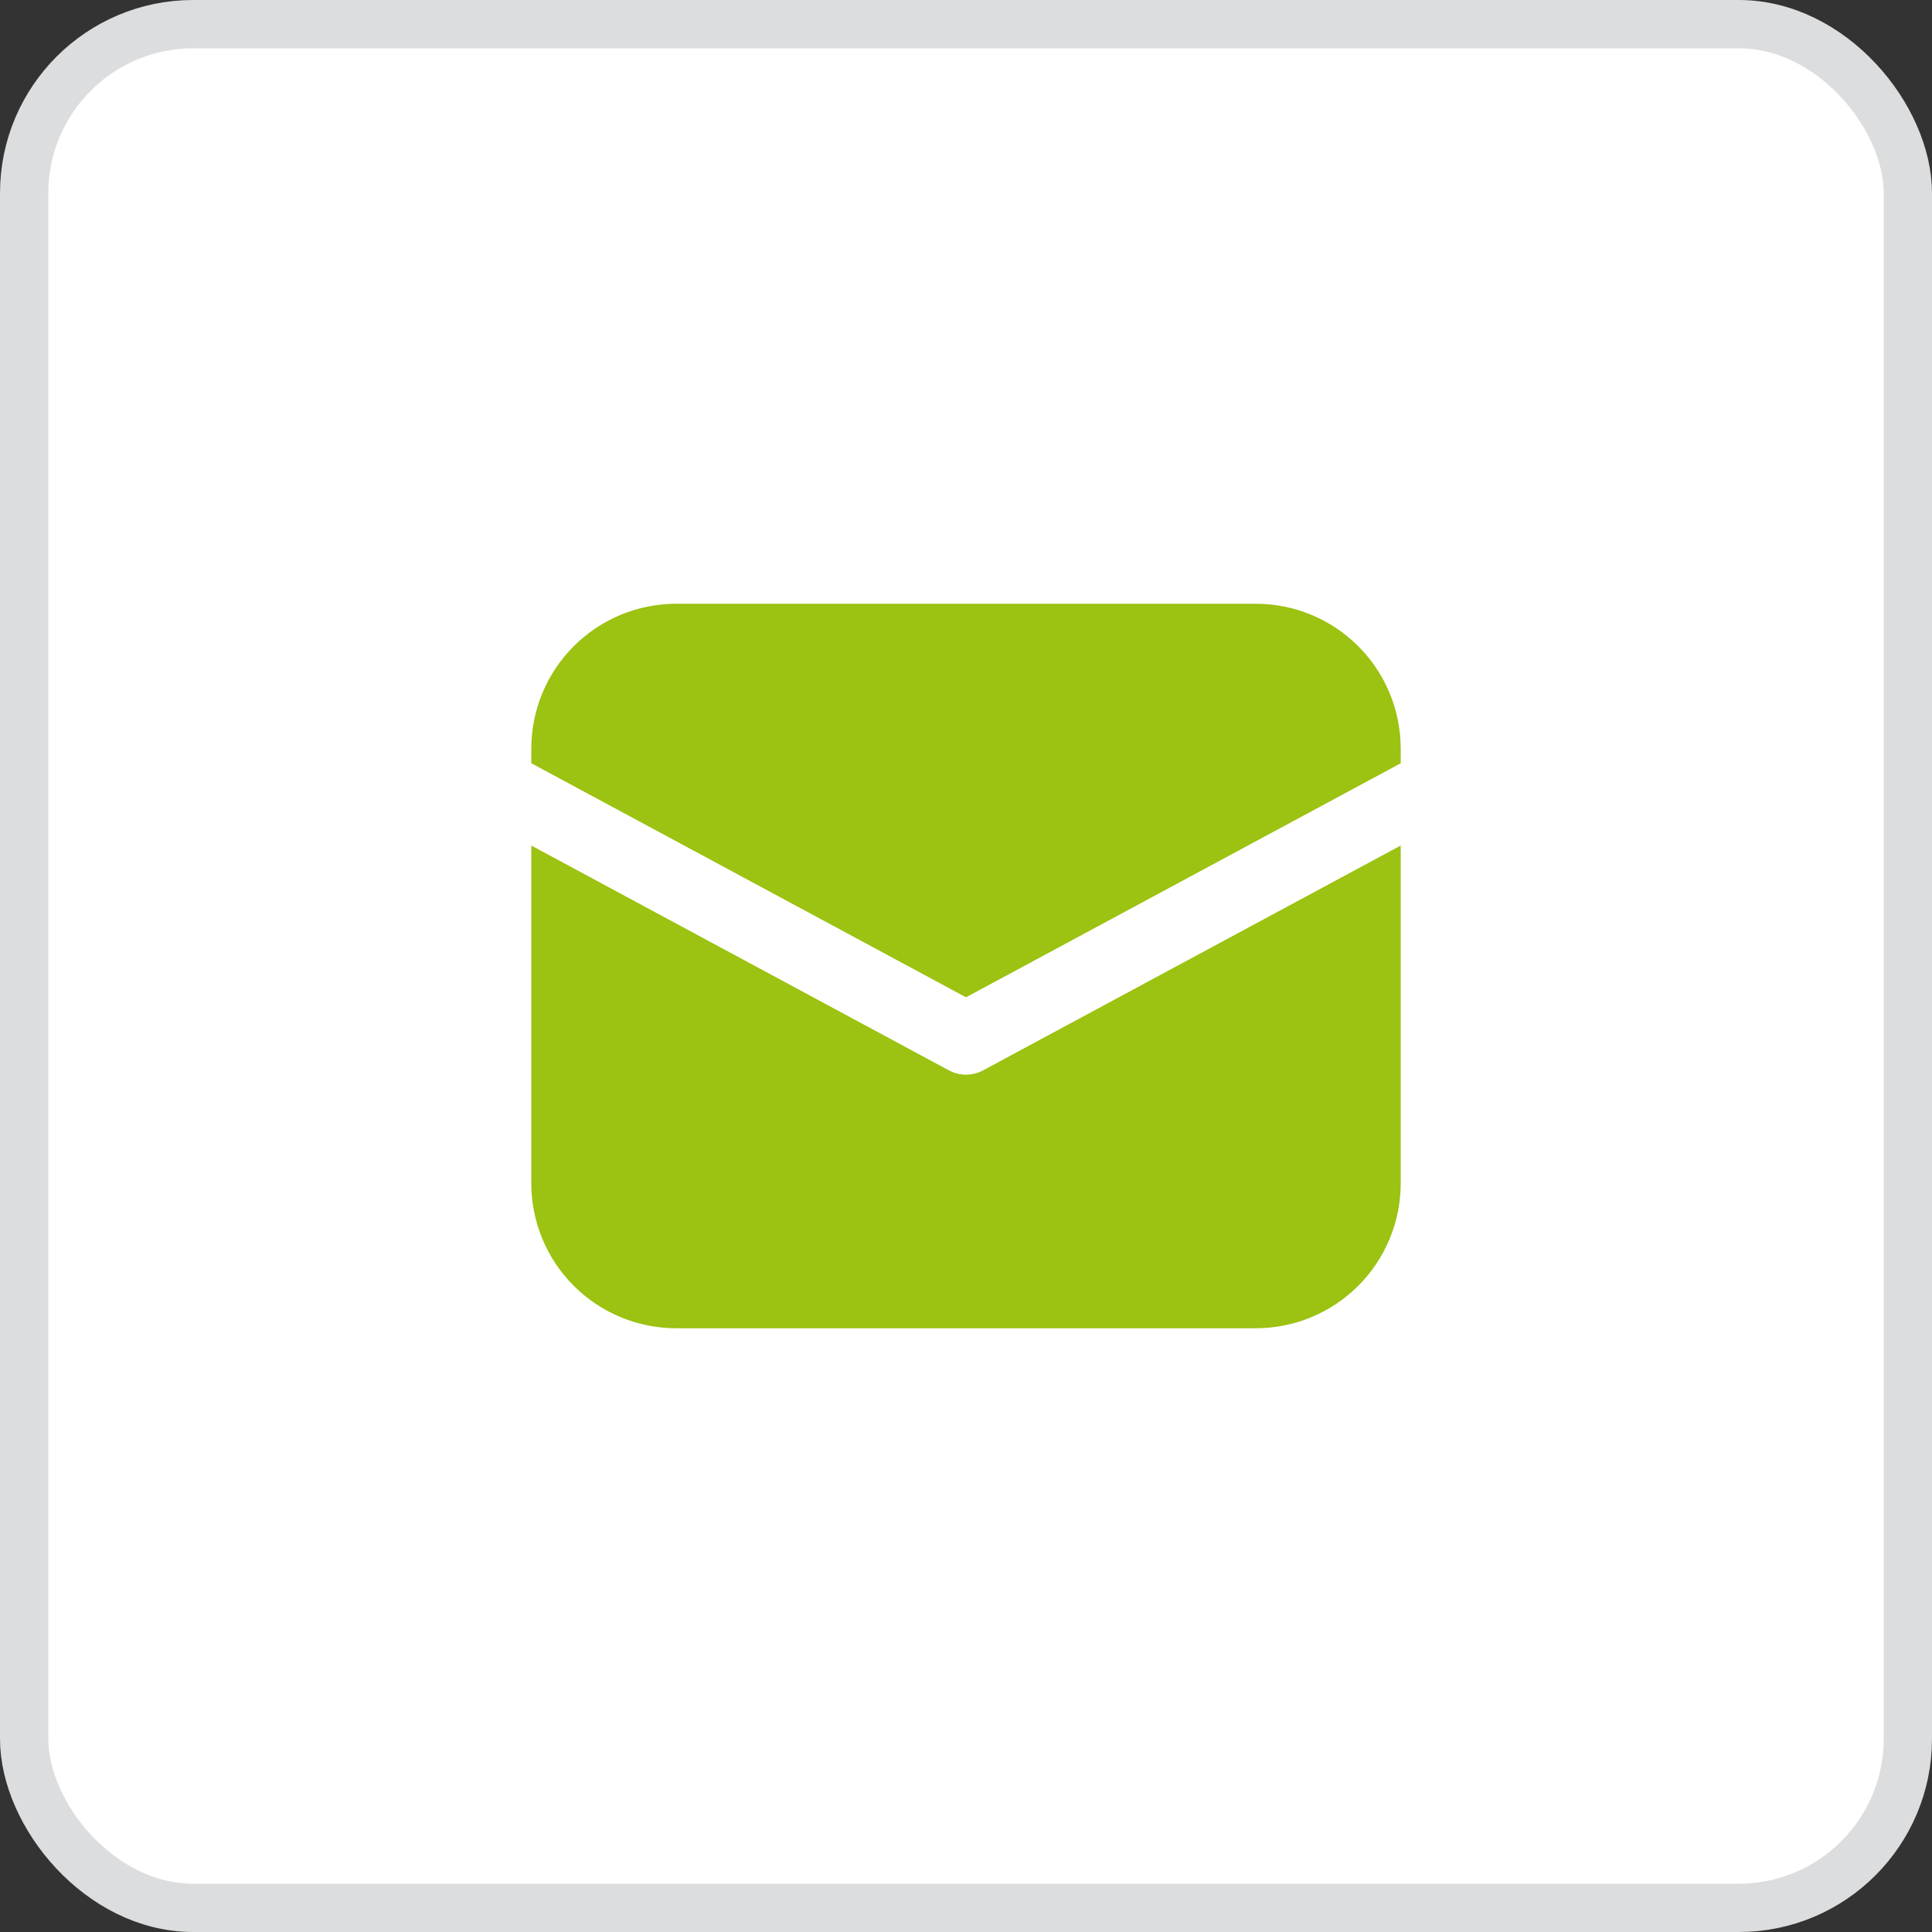
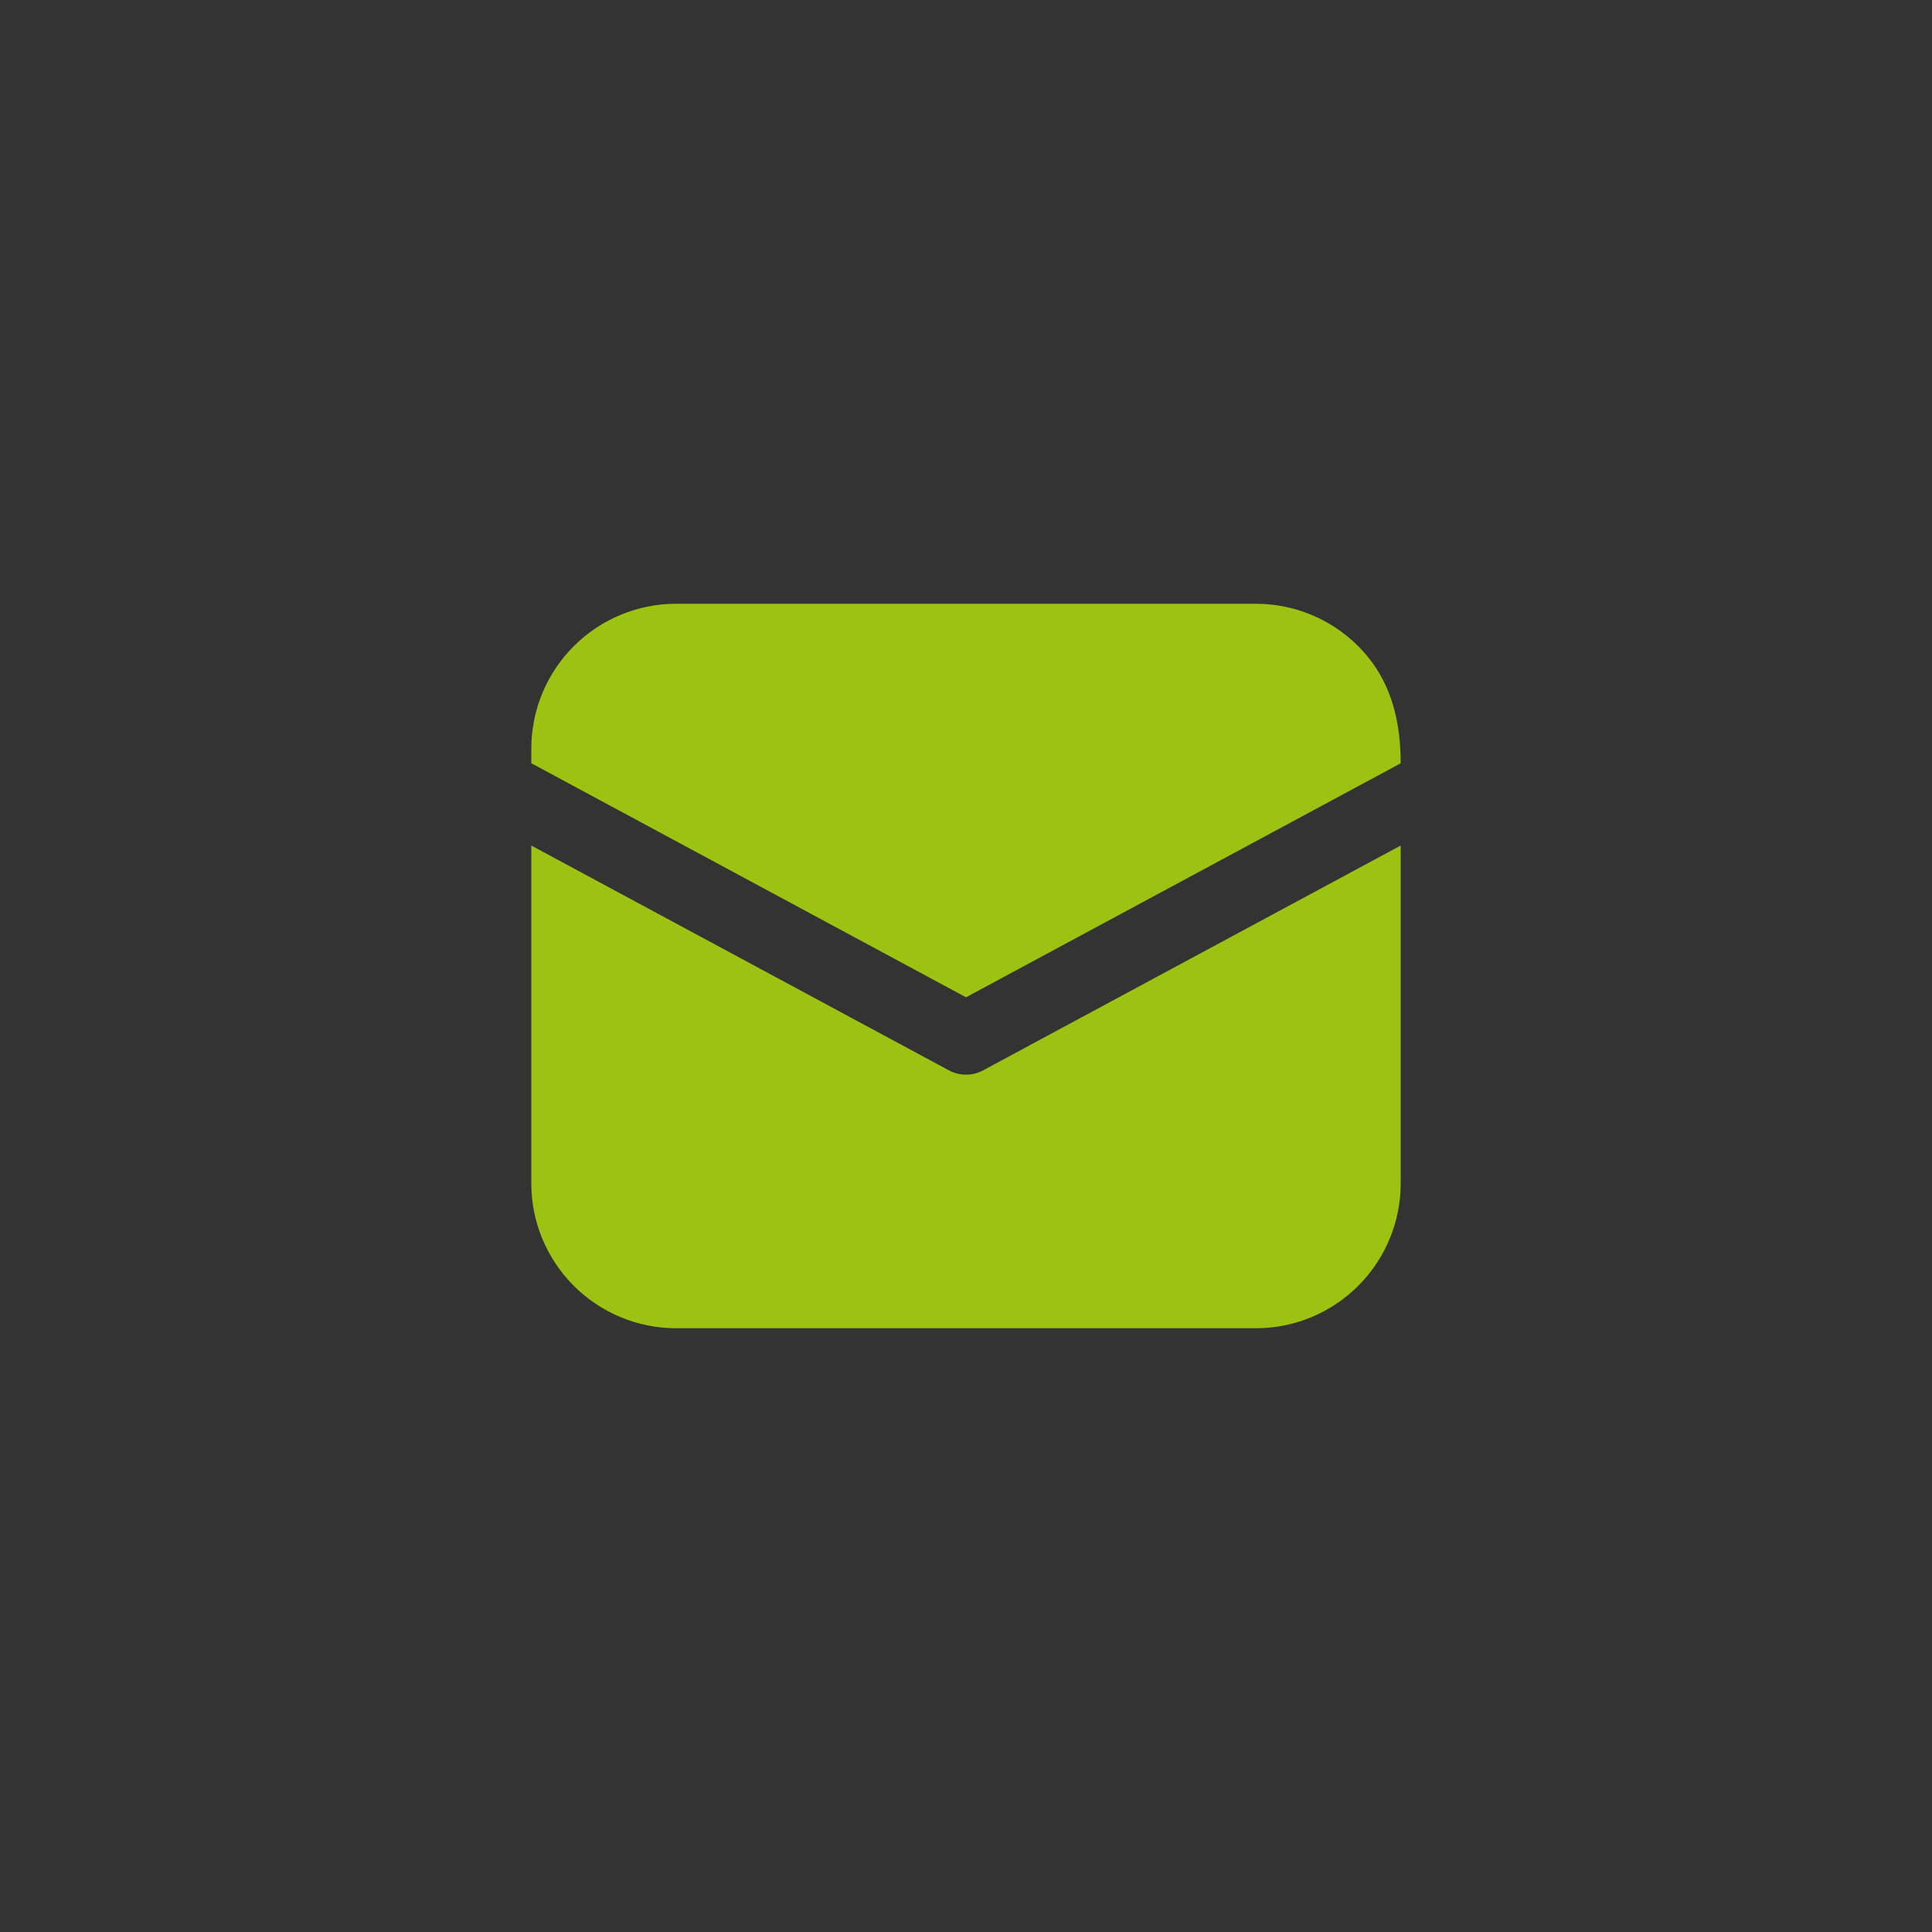
<svg xmlns="http://www.w3.org/2000/svg" width="40" height="40" viewBox="0 0 40 40" fill="none">
  <rect x="0" y="0" width="40" height="40" fill="#333333" stroke="none" />
-   <rect x="0.5" y="0.5" width="39" height="39" rx="3.5" fill="white" stroke="#DCDDDE" />
-   <path d="M14 12.5C13.204 12.5 12.441 12.816 11.879 13.379C11.316 13.941 11 14.704 11 15.5V15.802L20 20.648L29 15.803V15.5C29 14.704 28.684 13.941 28.121 13.379C27.559 12.816 26.796 12.5 26 12.5H14ZM29 17.506L20.355 22.16C20.246 22.219 20.124 22.25 20 22.25C19.876 22.25 19.754 22.219 19.645 22.16L11 17.506V24.5C11 25.296 11.316 26.059 11.879 26.621C12.441 27.184 13.204 27.5 14 27.5H26C26.796 27.5 27.559 27.184 28.121 26.621C28.684 26.059 29 25.296 29 24.5V17.506Z" fill="#9CC212" />
+   <path d="M14 12.5C13.204 12.5 12.441 12.816 11.879 13.379C11.316 13.941 11 14.704 11 15.5V15.802L20 20.648L29 15.803C29 14.704 28.684 13.941 28.121 13.379C27.559 12.816 26.796 12.5 26 12.5H14ZM29 17.506L20.355 22.16C20.246 22.219 20.124 22.25 20 22.25C19.876 22.25 19.754 22.219 19.645 22.16L11 17.506V24.5C11 25.296 11.316 26.059 11.879 26.621C12.441 27.184 13.204 27.5 14 27.5H26C26.796 27.5 27.559 27.184 28.121 26.621C28.684 26.059 29 25.296 29 24.5V17.506Z" fill="#9CC212" />
</svg>